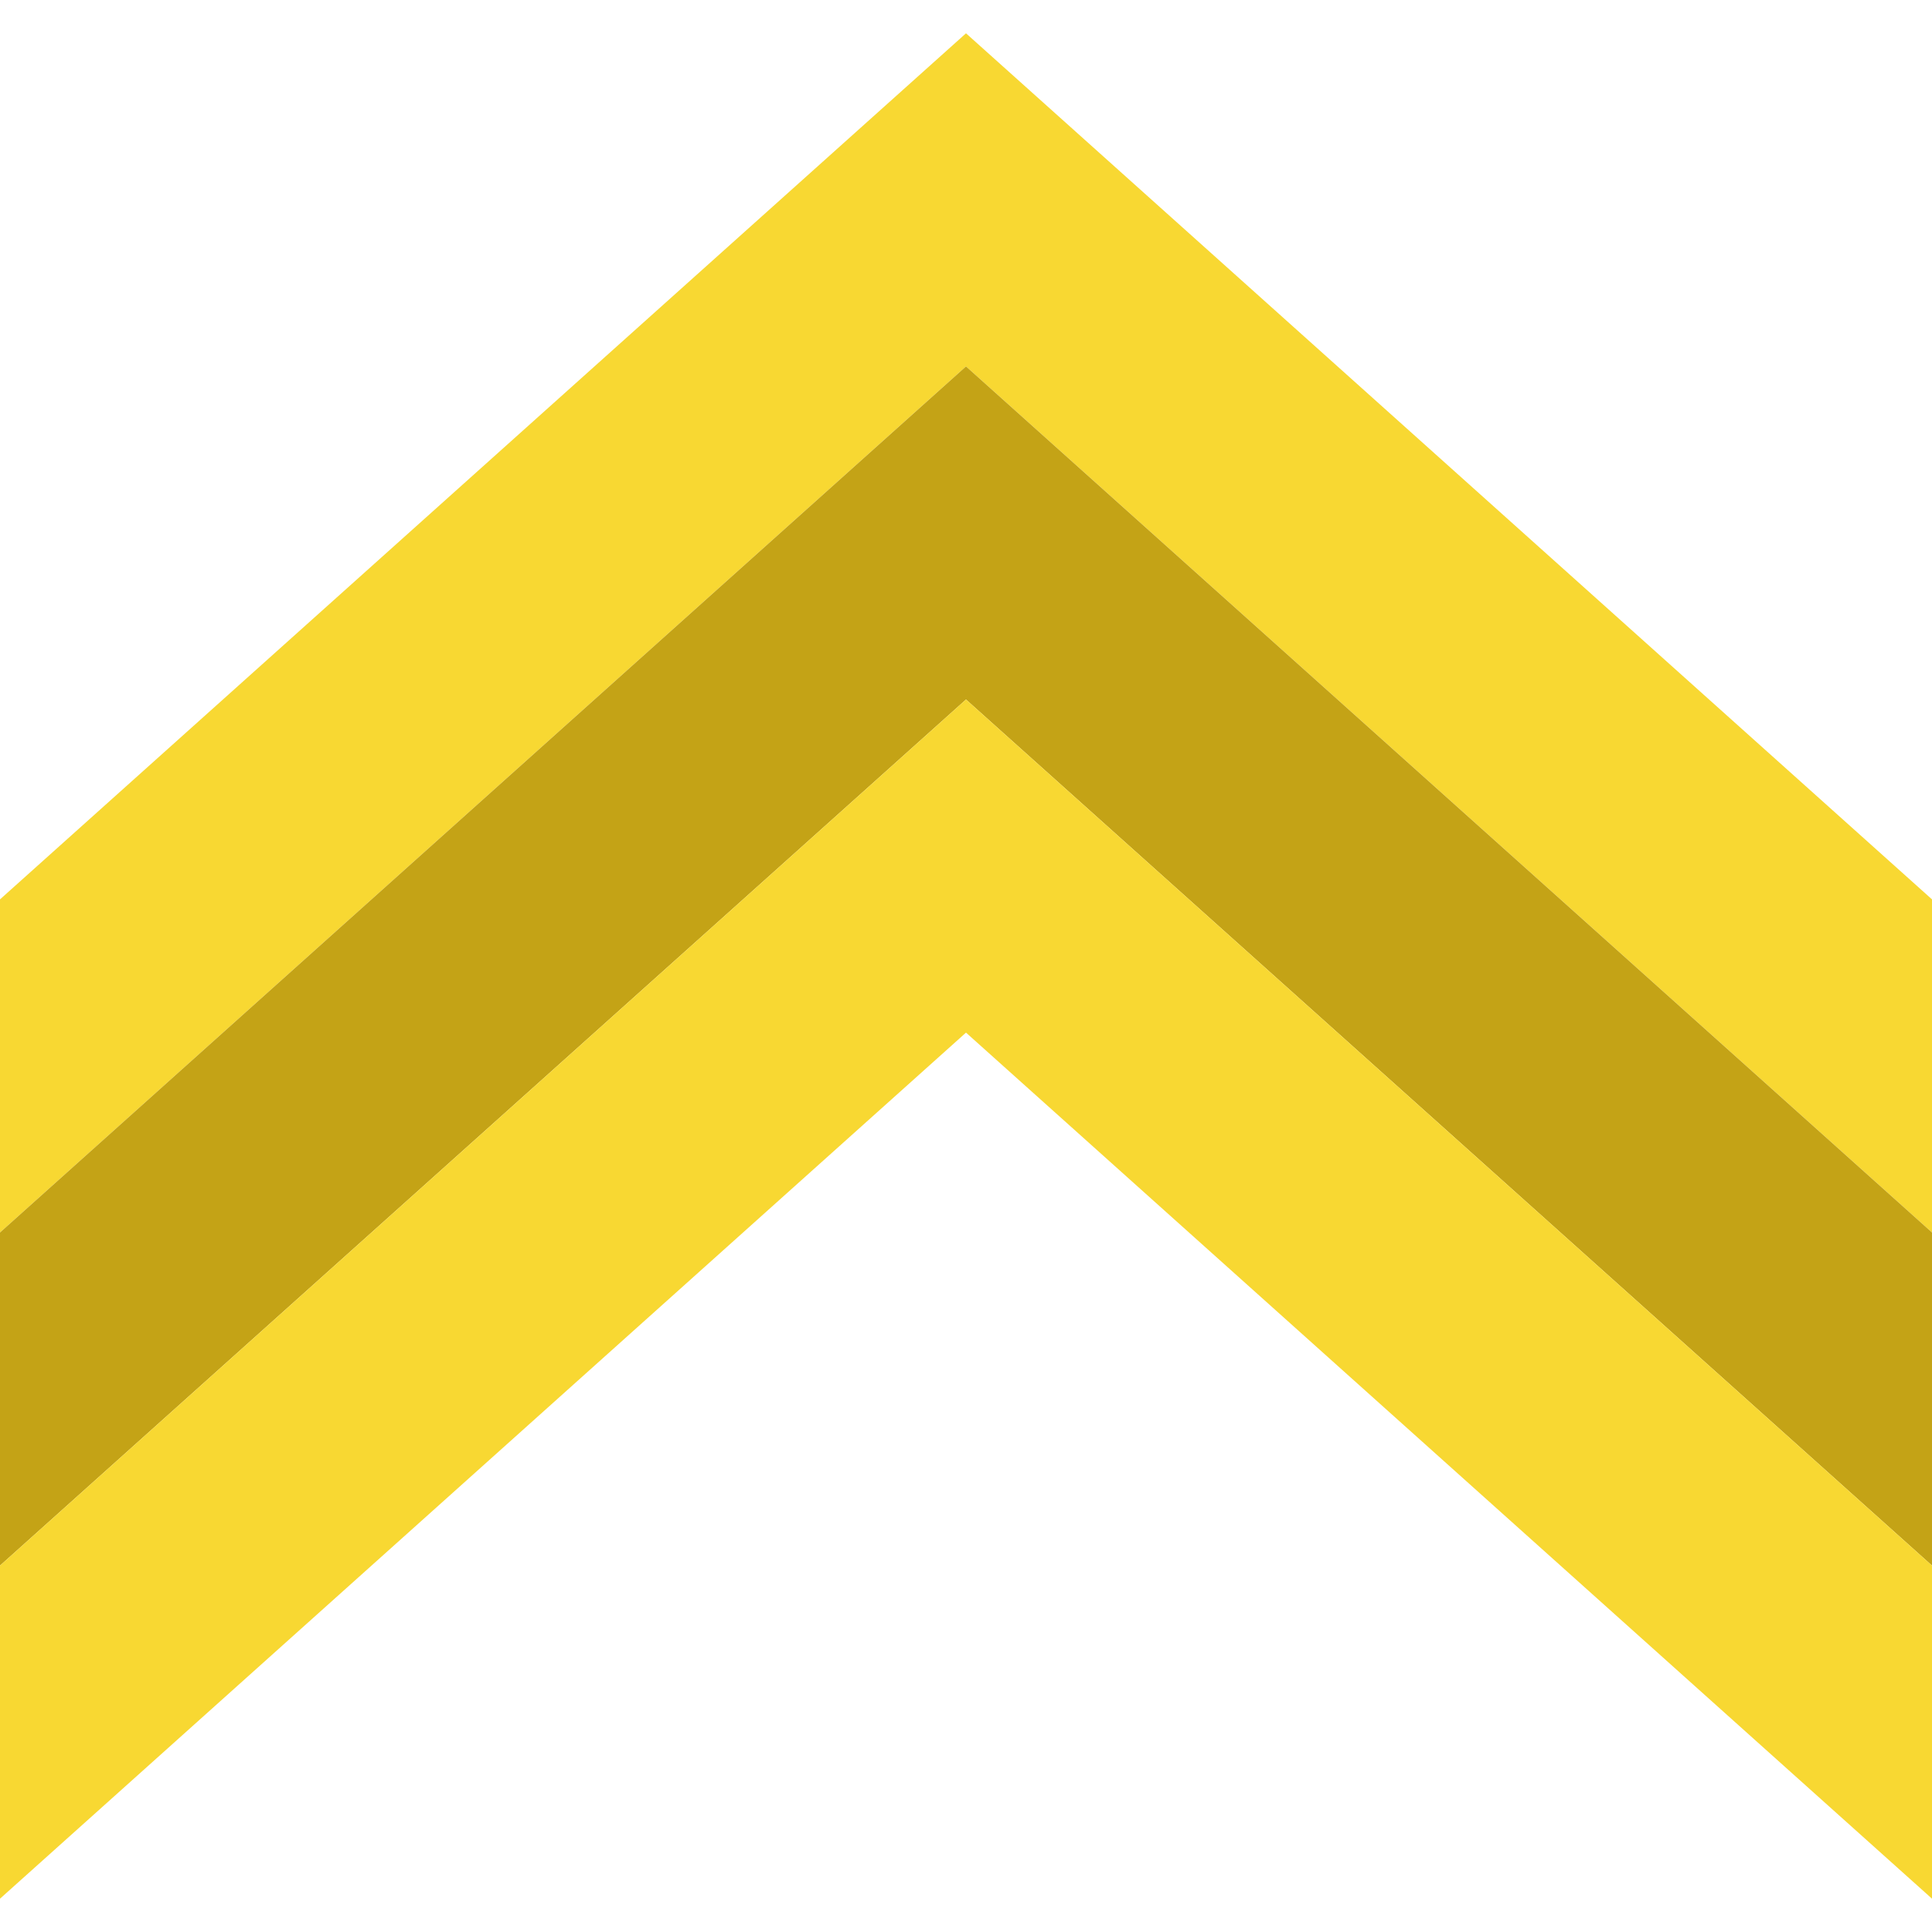
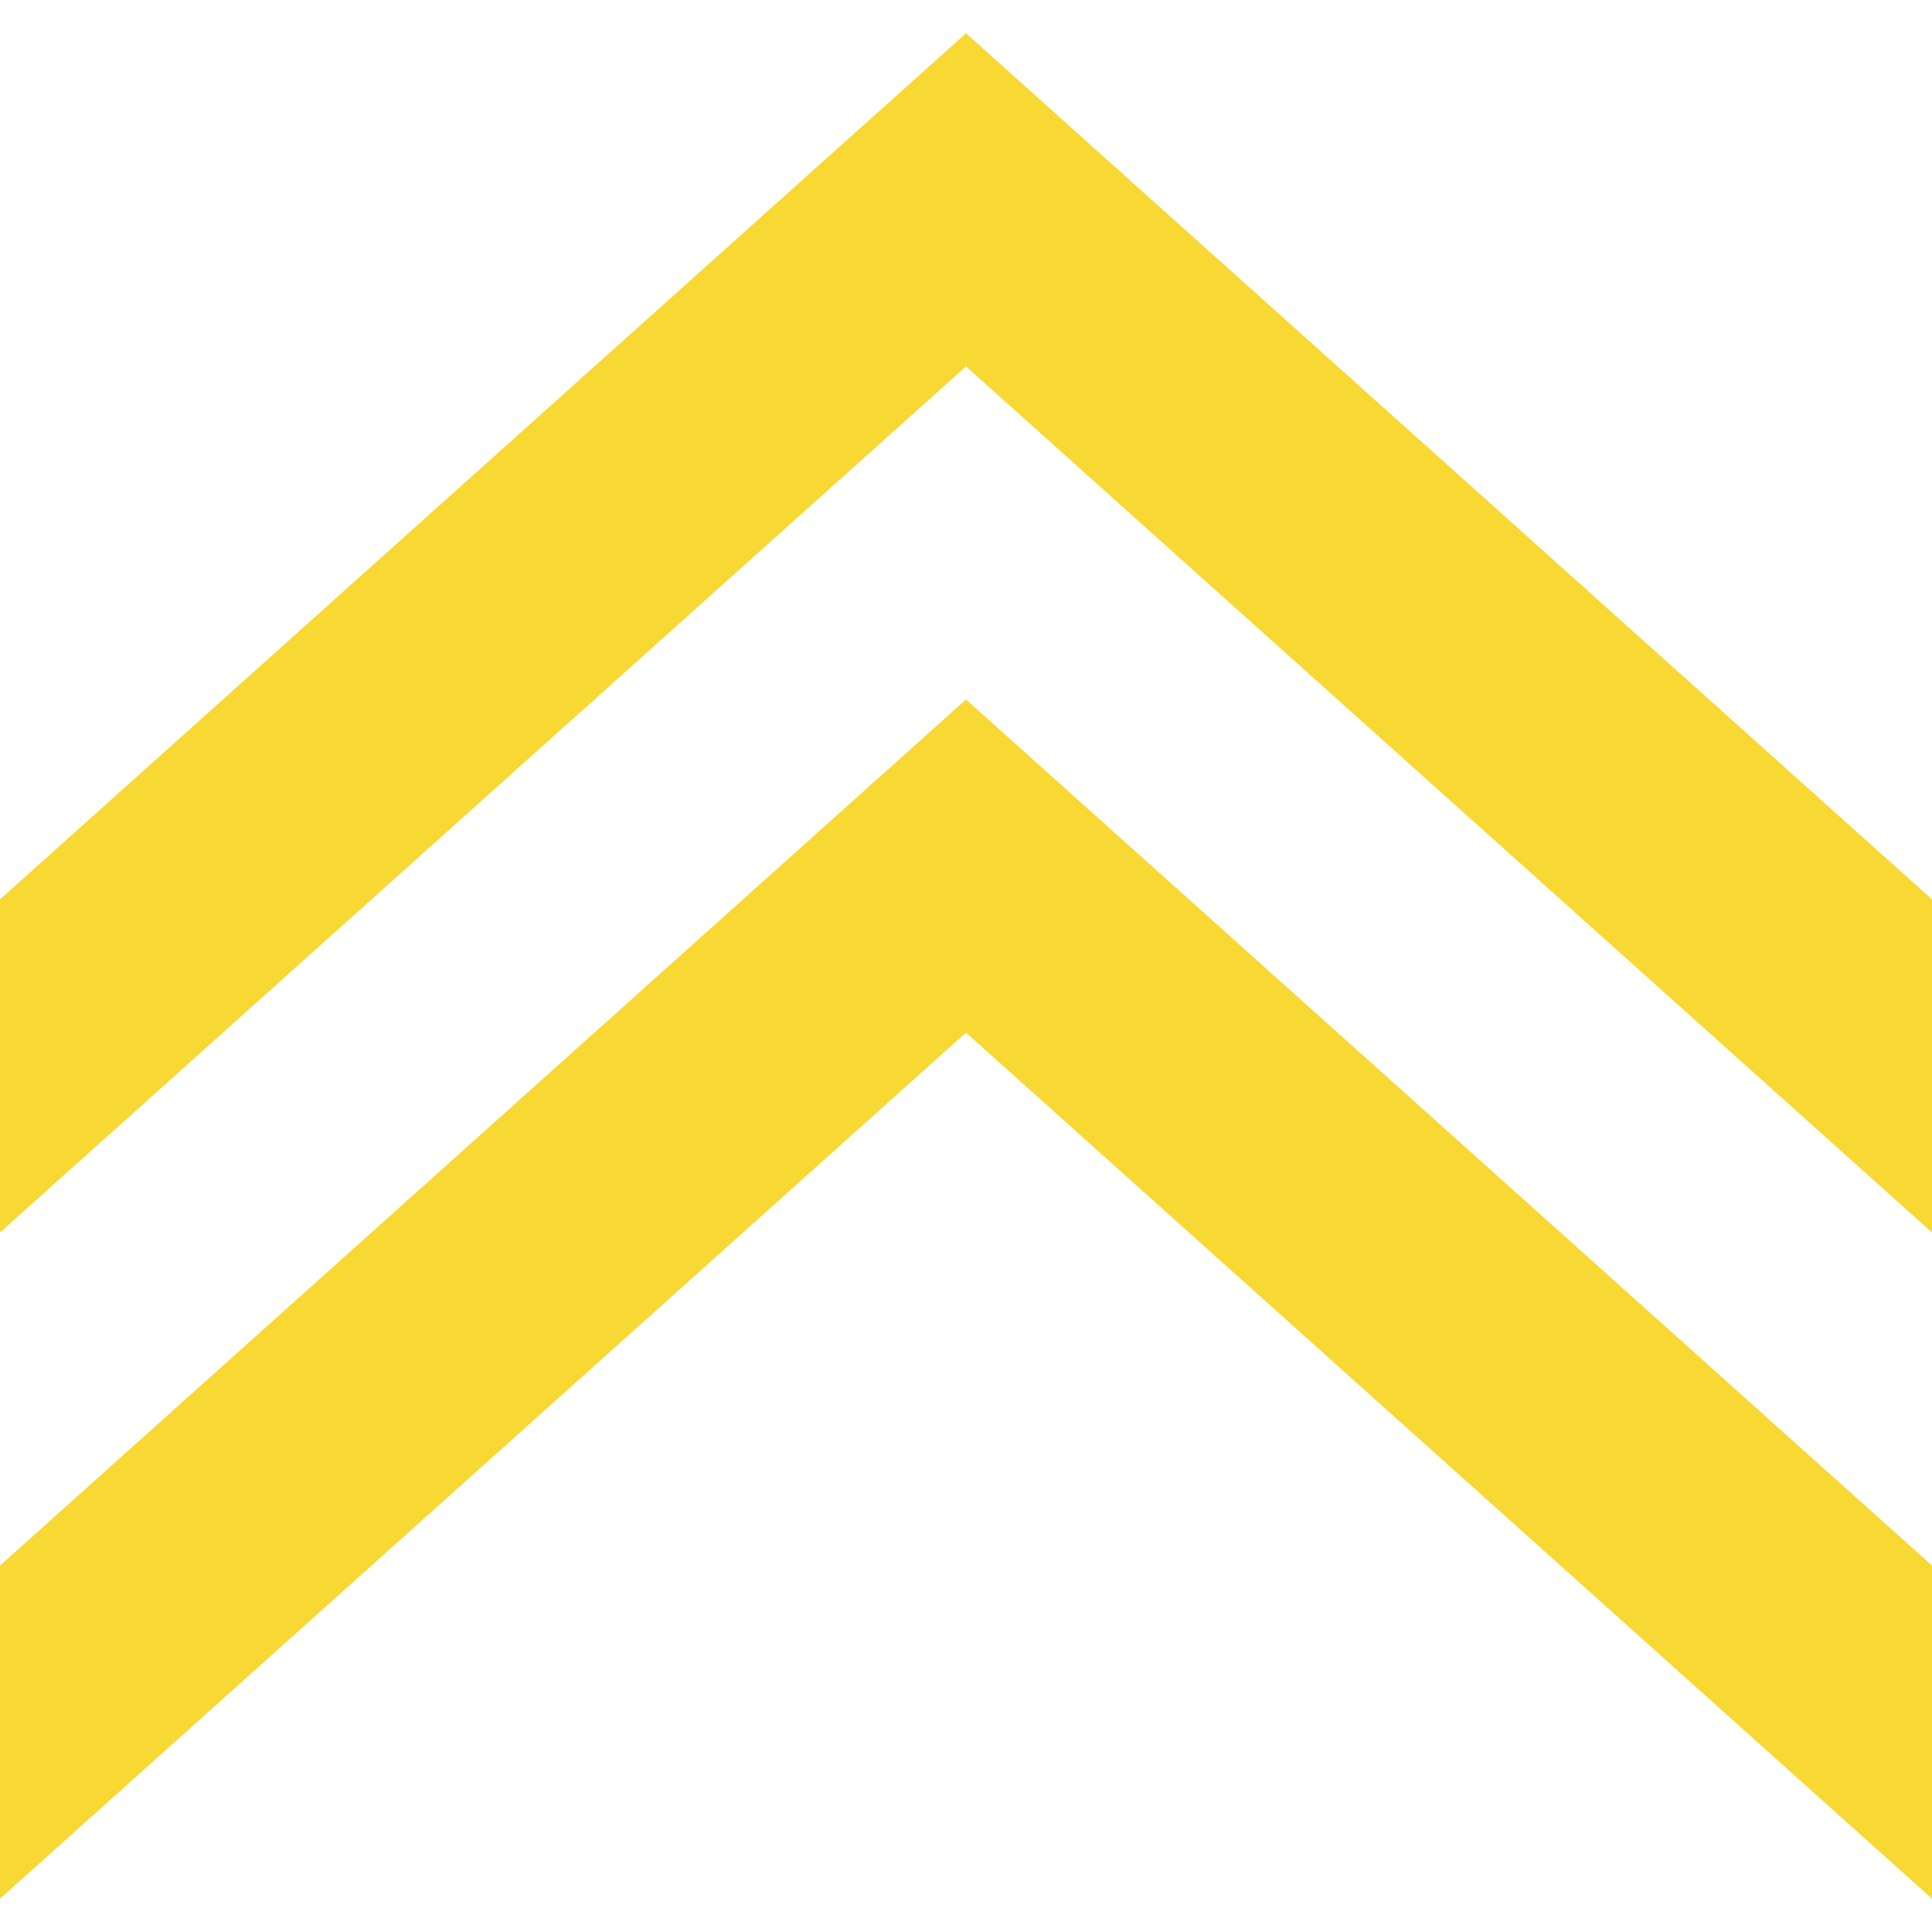
<svg xmlns="http://www.w3.org/2000/svg" height="800px" width="800px" version="1.1" id="Layer_1" viewBox="0 0 512 512" xml:space="preserve">
  <g>
    <path style="fill:#F8D832;" d="M512,326.621L256,97.103L0,326.621v-88.276L256,8.828l256,229.517V326.621z" />
-     <path style="fill:#C4A316;" d="M512,414.897L256,185.379L0,414.897v-88.276L256,97.103l256,229.517V414.897z" />
    <path style="fill:#F8D832;" d="M512,503.172L256,273.655L0,503.172v-88.276l256-229.517l256,229.517V503.172z" />
  </g>
</svg>